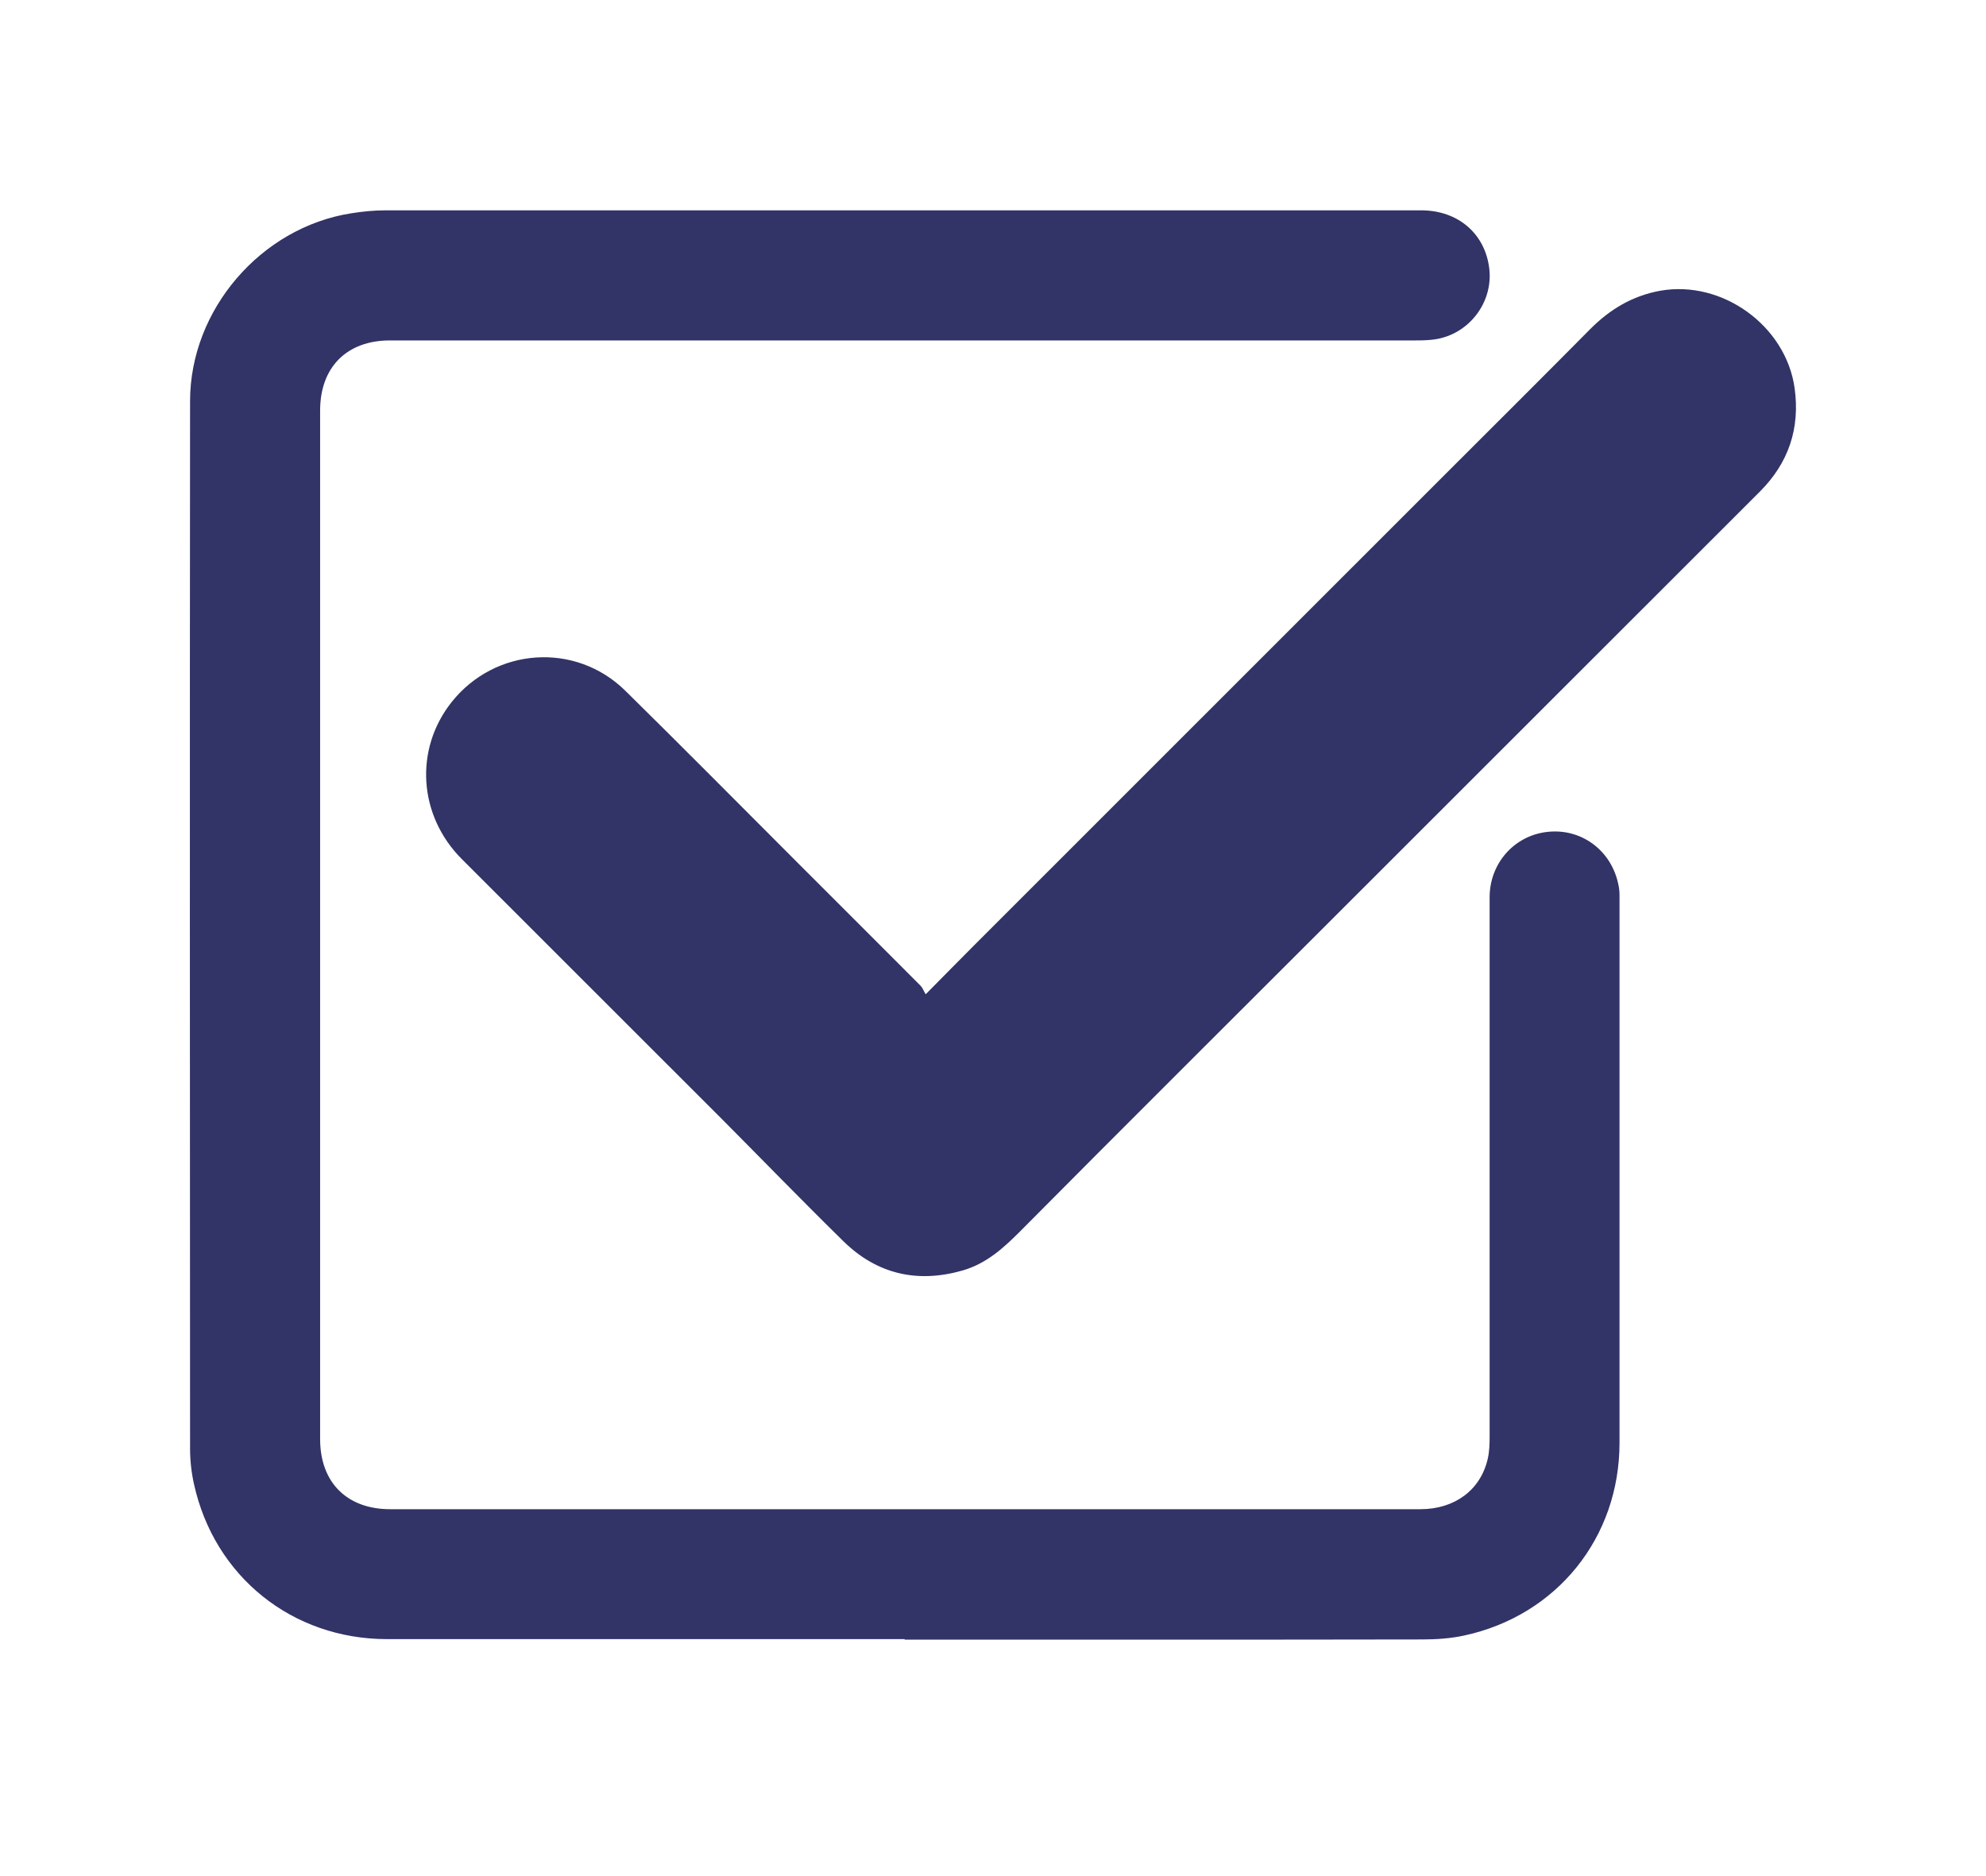
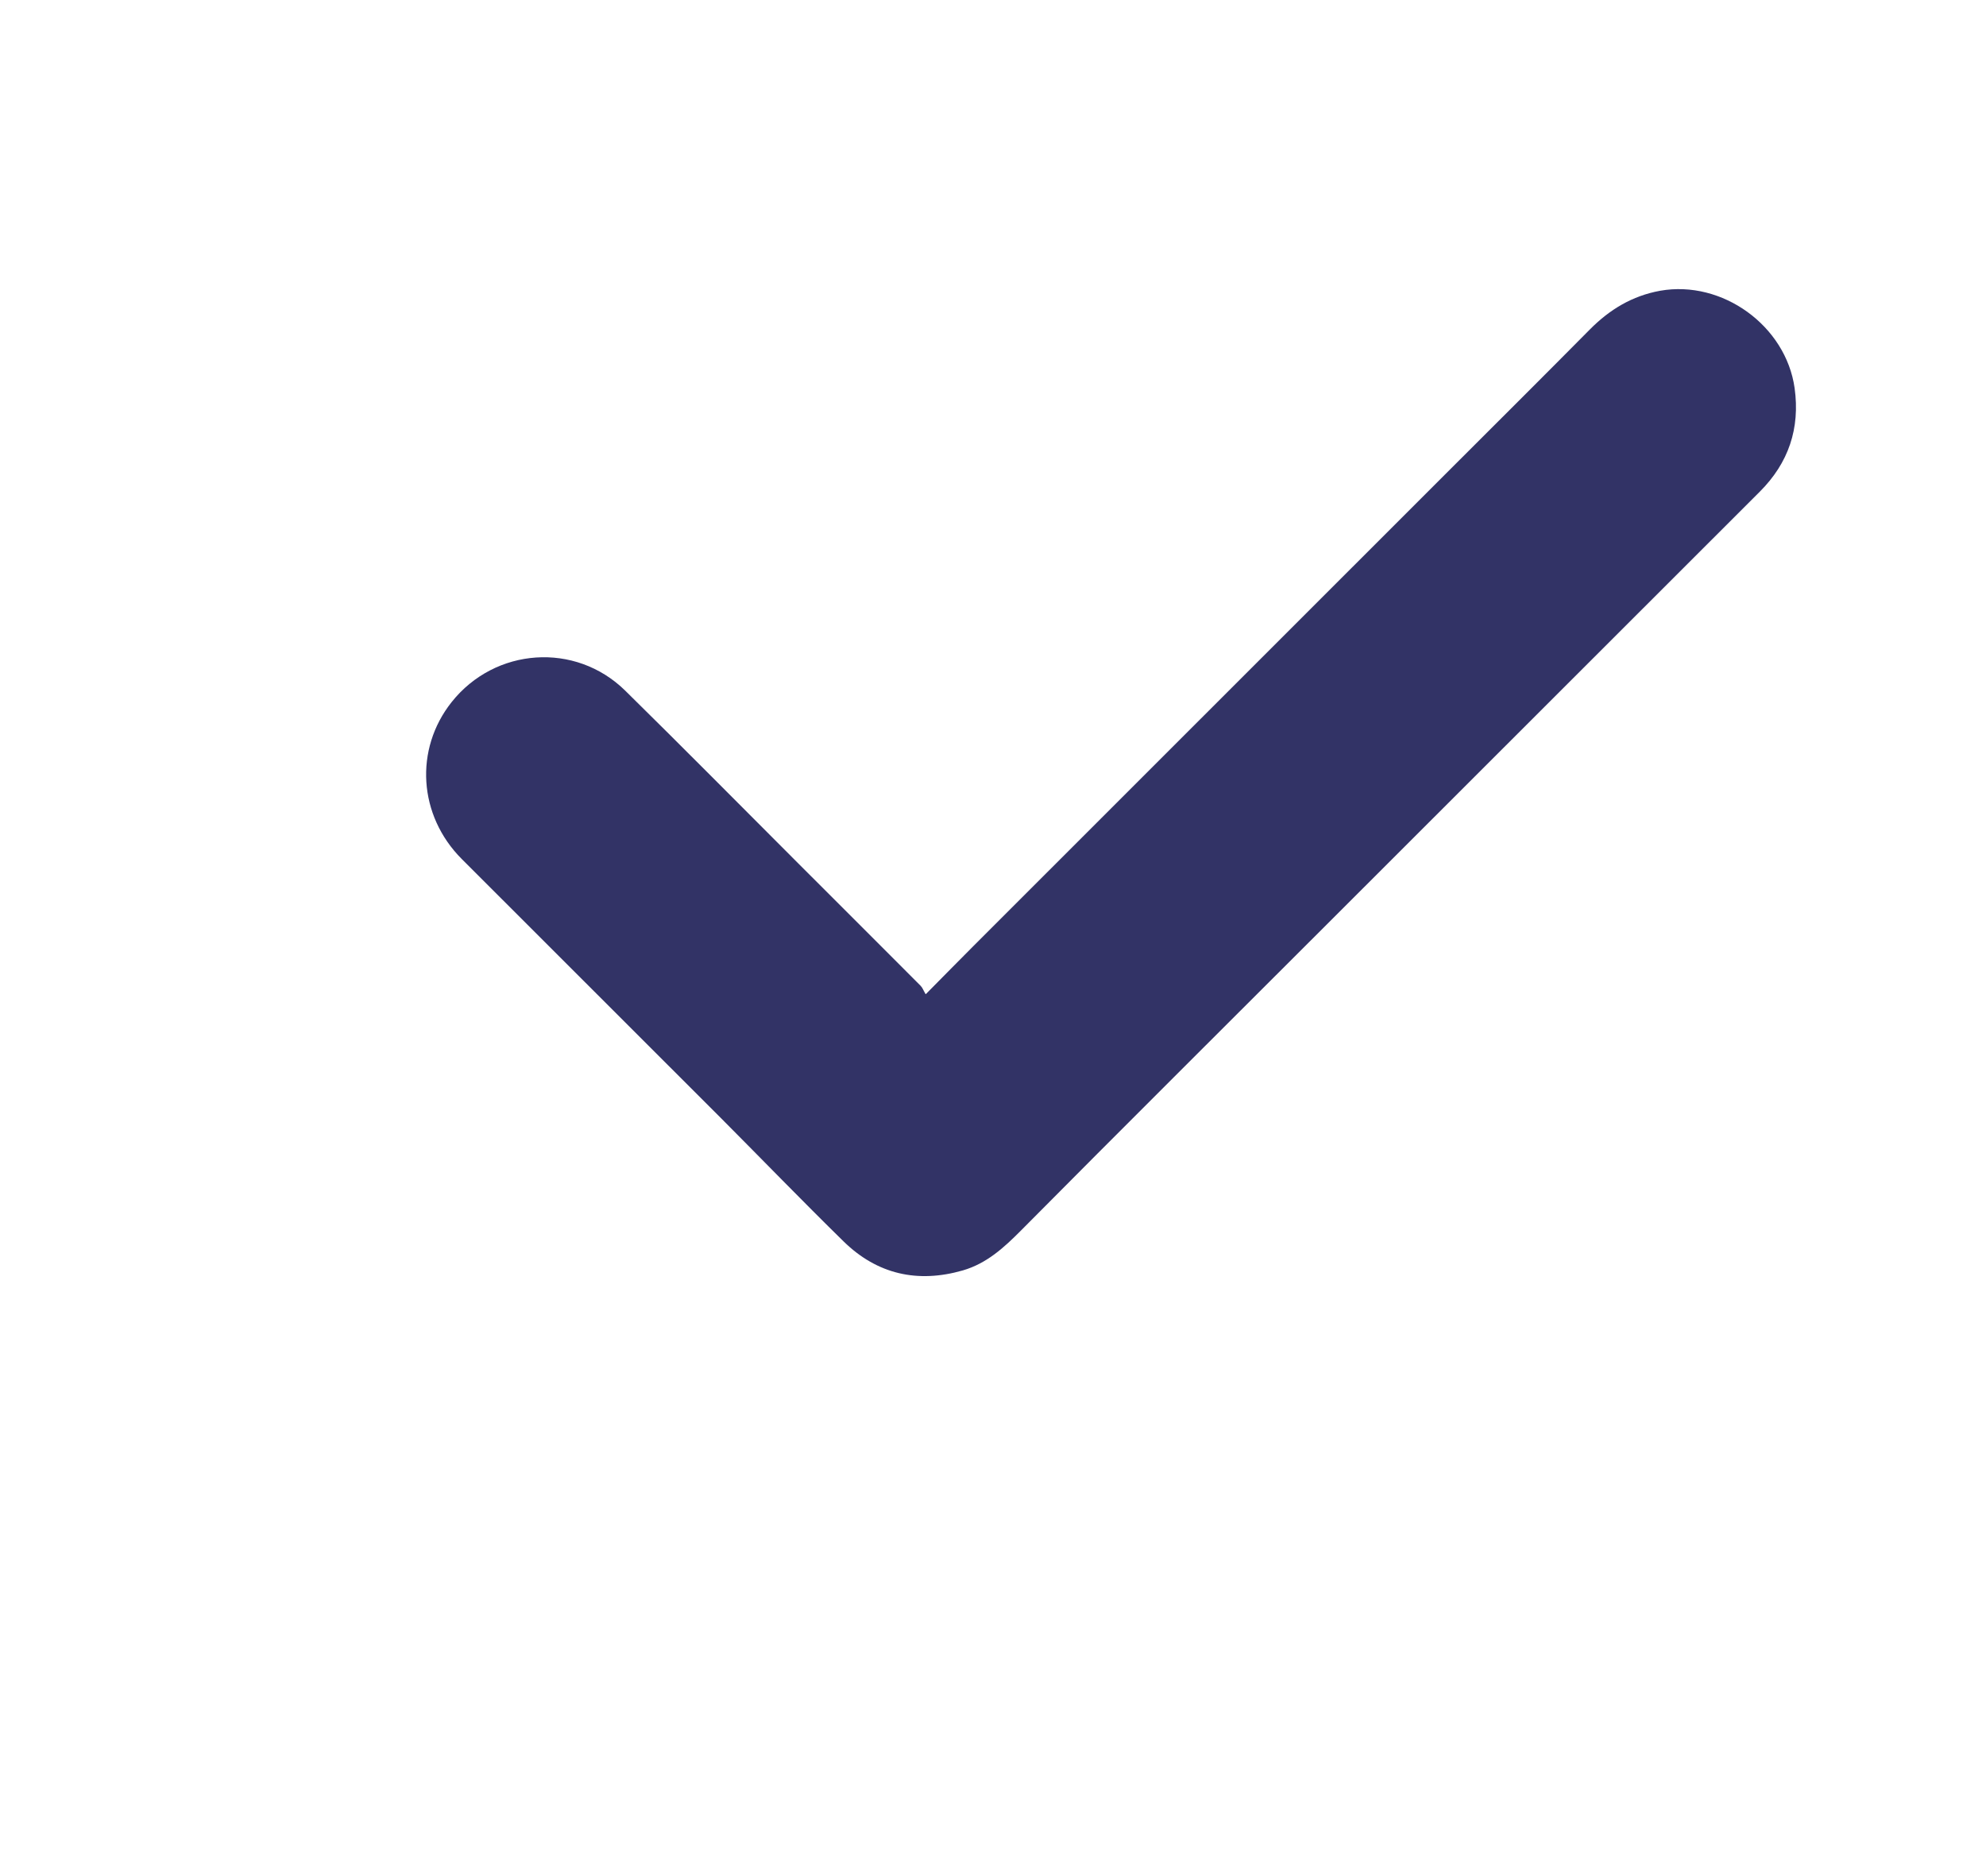
<svg xmlns="http://www.w3.org/2000/svg" id="_Слой_1" data-name="Слой 1" viewBox="0 0 120.79 114.07">
  <defs>
    <style>
      .cls-1 {
        fill: #323366;
        stroke-width: 0px;
      }
    </style>
  </defs>
-   <path class="cls-1" d="M55.01,99.67c-10.49,0-20.98,0-31.47,0-5.76,0-10.5-3.8-11.74-9.42-.16-.71-.24-1.45-.24-2.17-.01-21.23-.02-42.46,0-63.69,0-5.56,4.31-10.56,9.8-11.42.69-.11,1.39-.18,2.09-.18,21,0,41.99,0,62.99,0,2.24,0,3.89,1.42,4.14,3.55.24,2.07-1.26,4.01-3.34,4.3-.36.05-.73.06-1.1.06-20.81,0-41.61,0-62.42,0-2.63,0-4.25,1.63-4.25,4.26,0,20.85,0,41.7,0,62.55,0,2.63,1.63,4.26,4.26,4.26,20.89,0,41.77,0,62.66,0,2.08,0,3.65-1.16,4.09-3.04.11-.46.12-.95.12-1.42,0-10.92,0-21.84,0-32.75,0-2.04,1.47-3.73,3.47-3.97,2.03-.25,3.85,1.04,4.33,3.06.06.24.1.5.1.75,0,11.11,0,22.22,0,33.33,0,5.77-3.81,10.5-9.44,11.72-.83.18-1.7.24-2.56.24-10.49.02-20.98.01-31.47.01Z" />
  <path class="cls-1" d="M56.31,60.45c1.07-1.08,1.99-2.02,2.92-2.95,9.57-9.56,19.14-19.13,28.7-28.69,2.93-2.93,5.86-5.84,8.77-8.78,1.2-1.21,2.57-2.04,4.27-2.35,3.78-.67,7.65,2.13,8.18,5.92.34,2.46-.37,4.55-2.12,6.3-8.77,8.76-17.54,17.53-26.31,26.29-6.2,6.2-12.42,12.38-18.6,18.61-1.05,1.06-2.11,2.03-3.56,2.45-2.75.79-5.21.24-7.26-1.77-2.51-2.46-4.96-4.99-7.44-7.48-5.25-5.26-10.52-10.5-15.77-15.76-2.65-2.65-2.9-6.68-.62-9.55,2.64-3.32,7.52-3.67,10.55-.7,3.53,3.47,7.01,6.99,10.51,10.49,2.49,2.49,4.98,4.97,7.46,7.46.12.12.18.3.3.5Z" />
</svg>